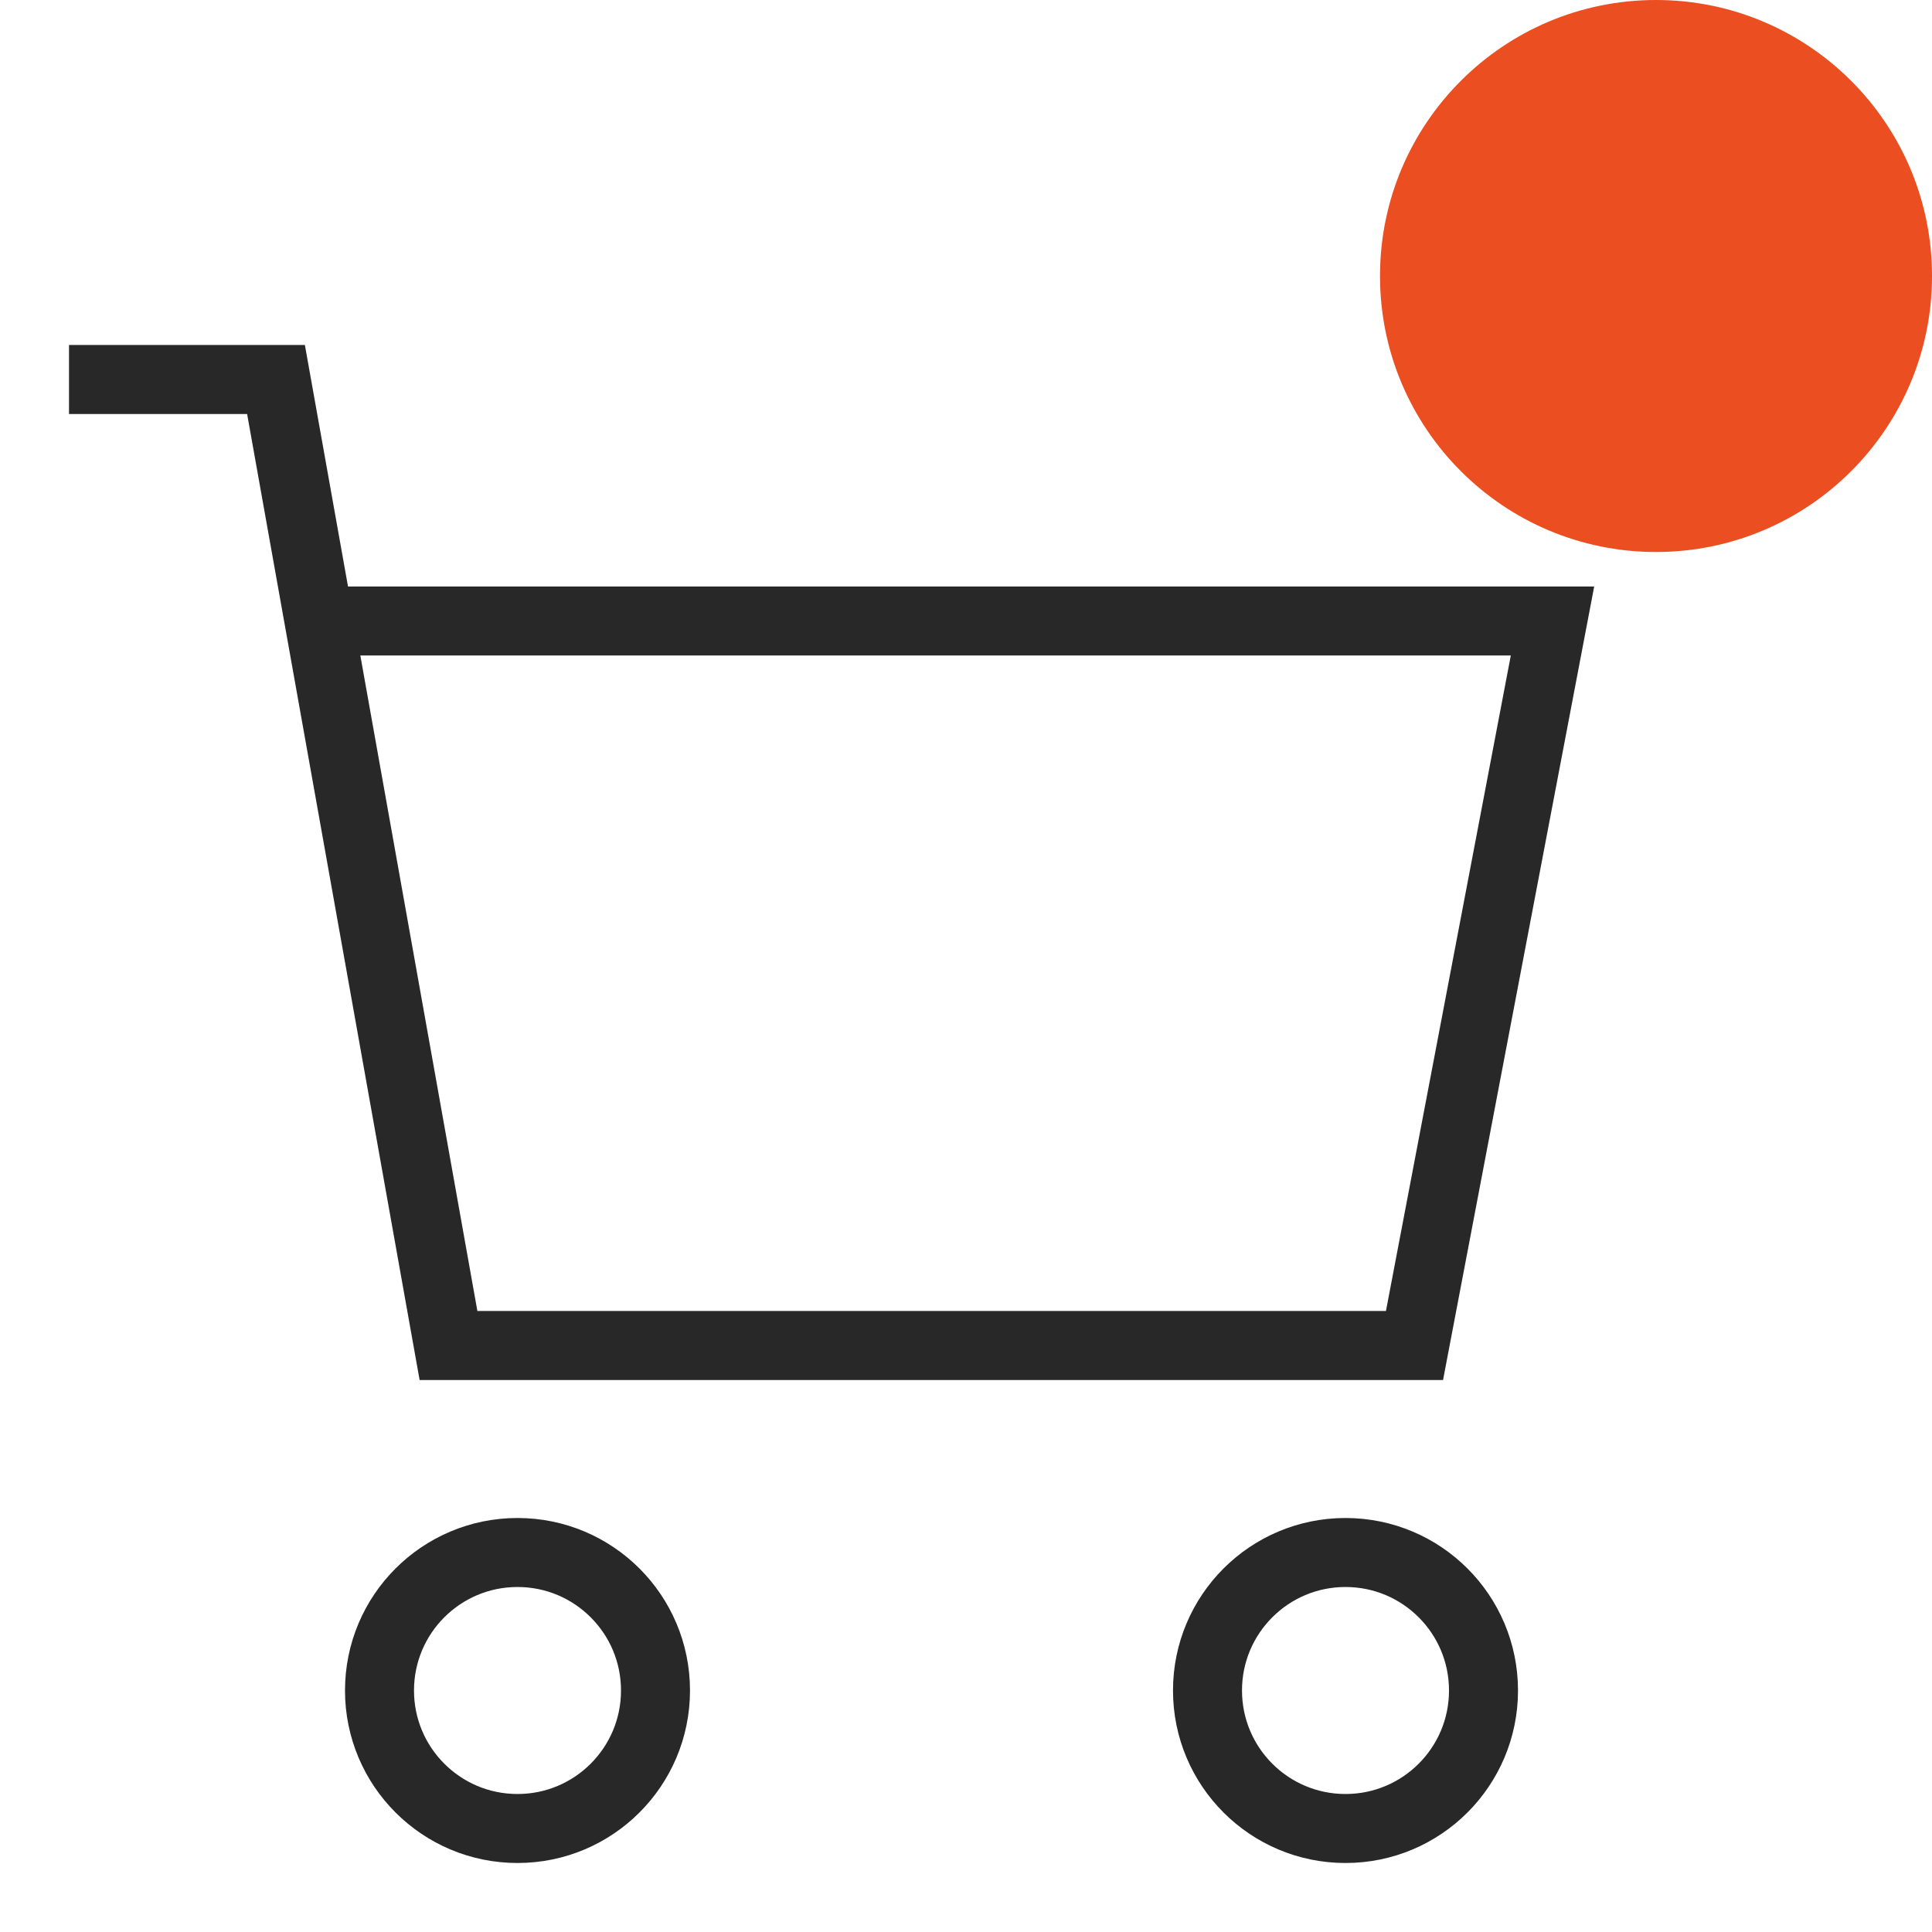
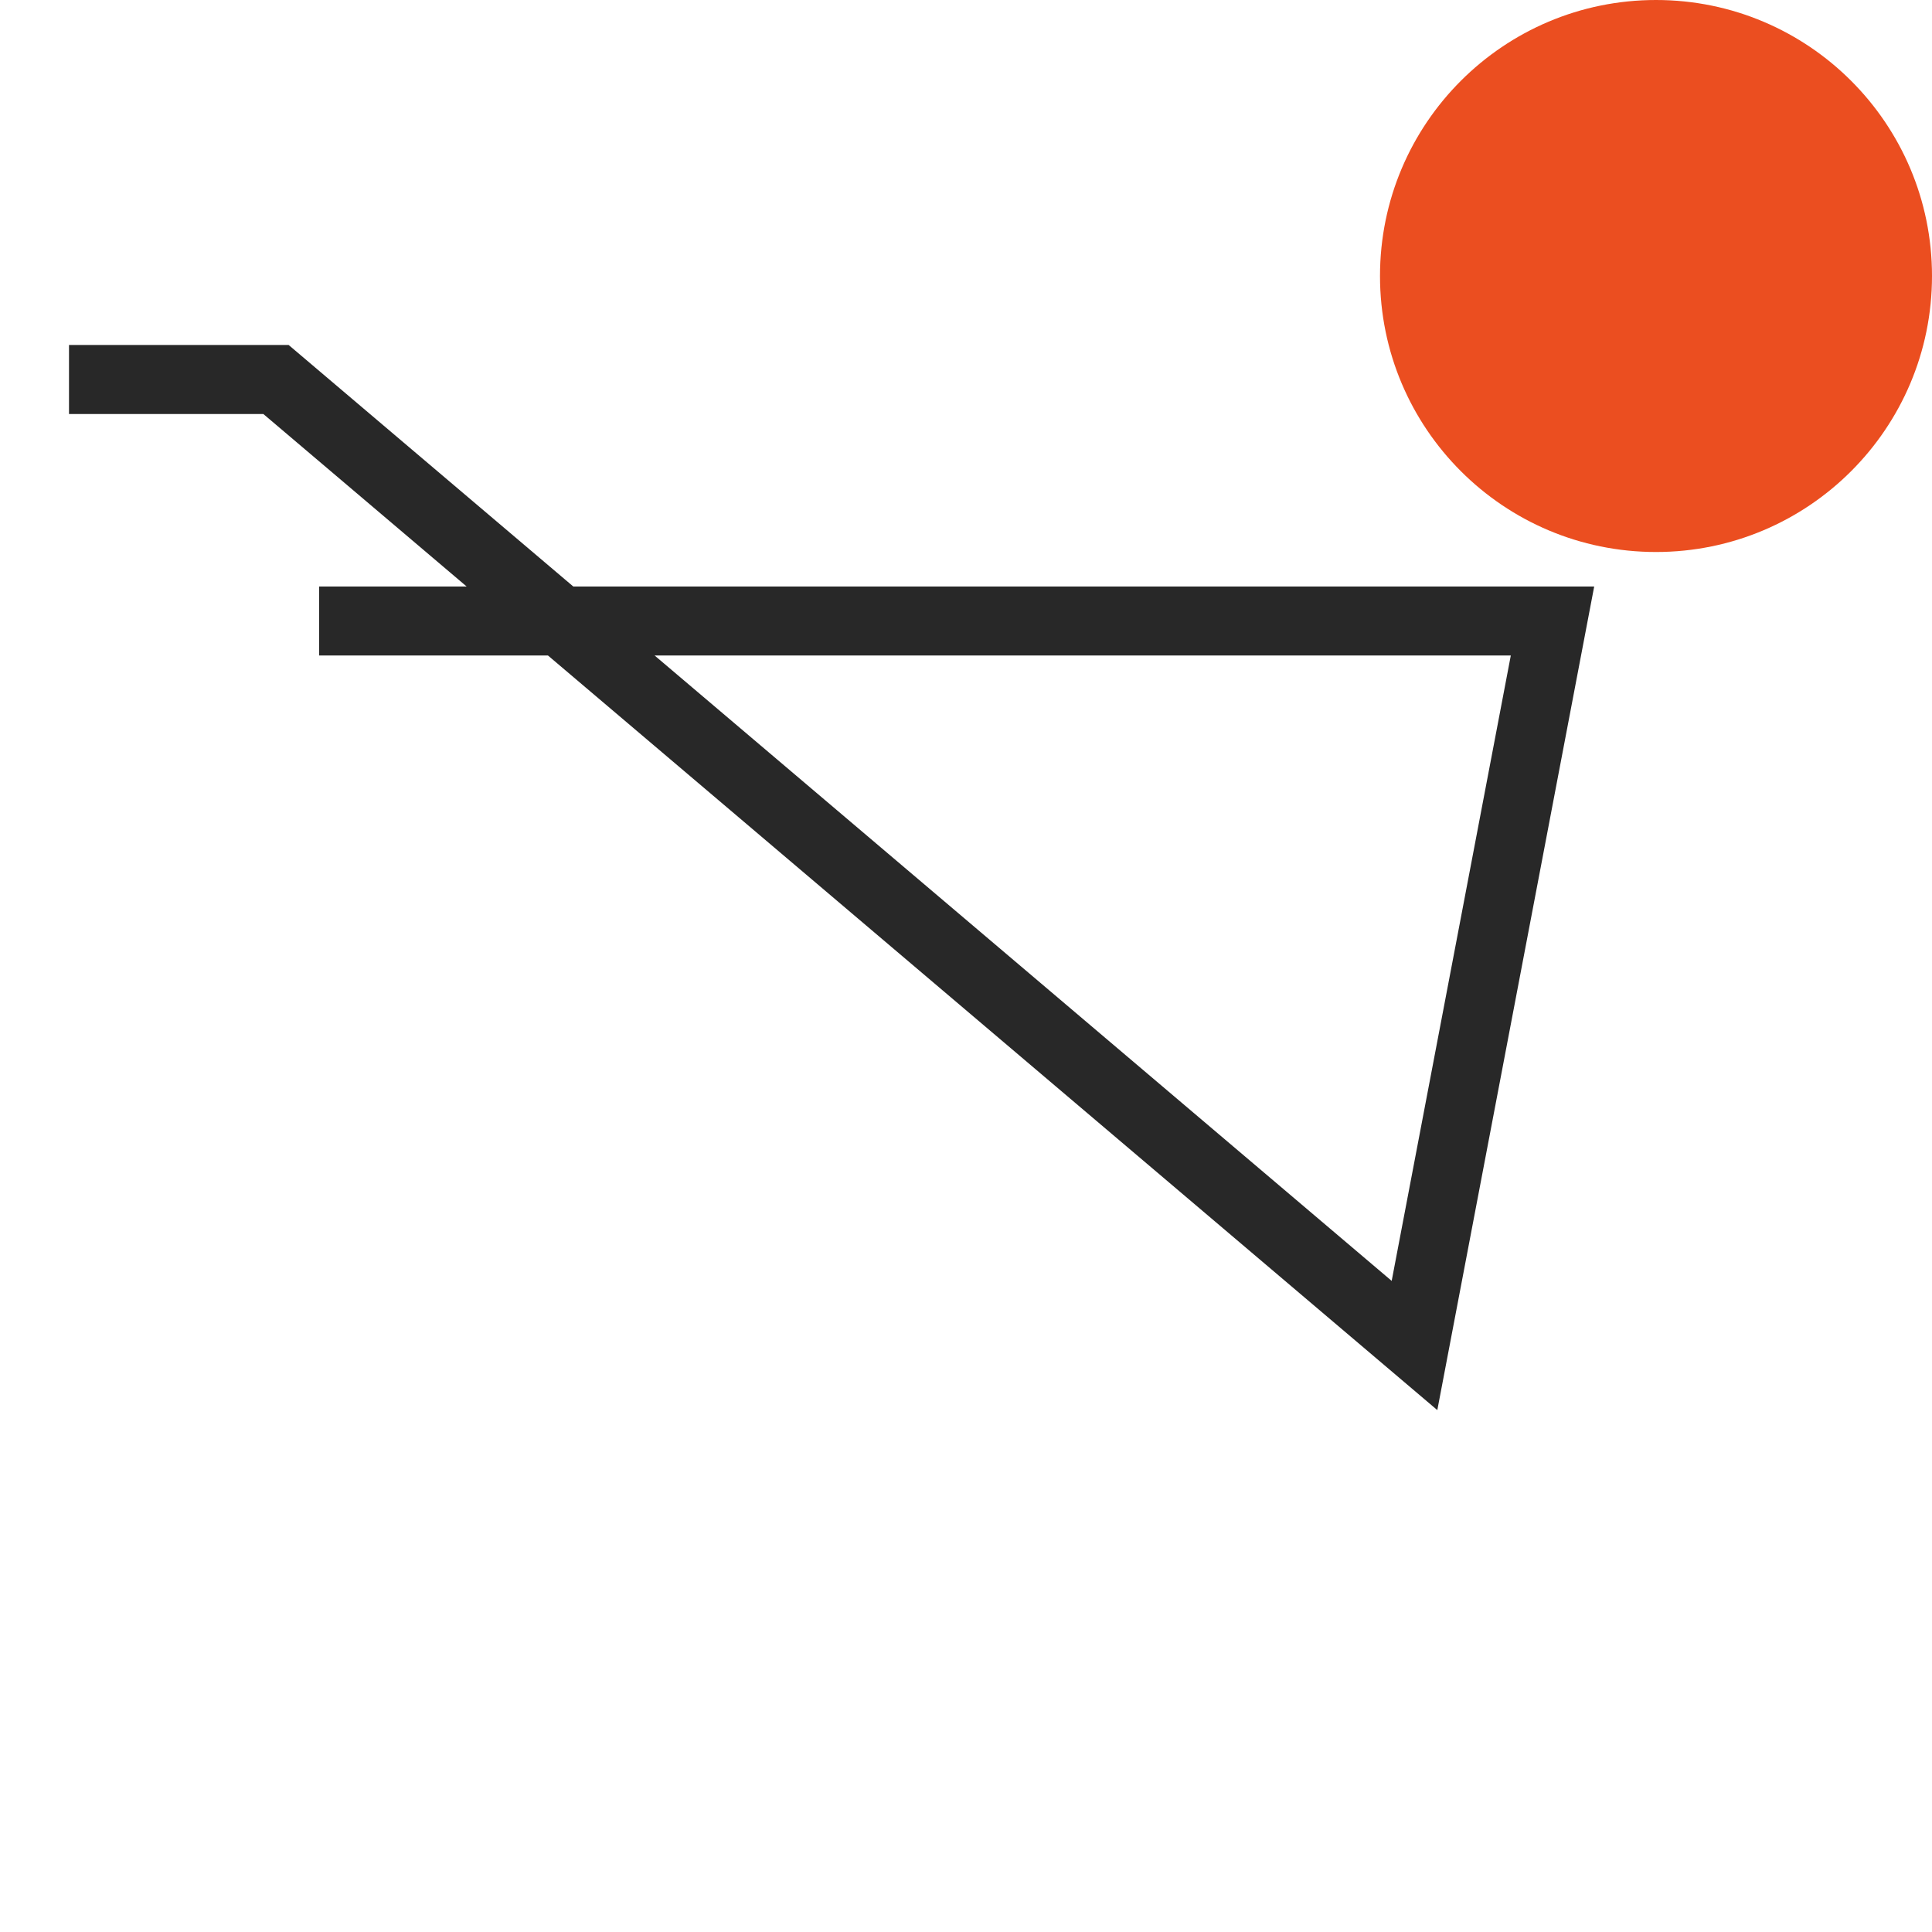
<svg xmlns="http://www.w3.org/2000/svg" width="28" height="28" viewBox="0 0 28 28" fill="none">
-   <path d="M4.625 9H22.5L20.5 19.5H6.5L4 5.5H1" stroke="#282828" stroke-miterlimit="10" />
-   <path d="M7.5 26.5C8.605 26.5 9.5 25.605 9.5 24.5C9.5 23.395 8.605 22.5 7.5 22.5C6.395 22.5 5.5 23.395 5.5 24.5C5.5 25.605 6.395 26.5 7.5 26.5Z" stroke="#282828" stroke-miterlimit="10" stroke-linecap="square" />
-   <path d="M19.5 26.5C20.605 26.5 21.5 25.605 21.5 24.5C21.5 23.395 20.605 22.5 19.5 22.5C18.395 22.5 17.5 23.395 17.5 24.5C17.5 25.605 18.395 26.5 19.5 26.5Z" stroke="#282828" stroke-miterlimit="10" stroke-linecap="square" />
+   <path d="M4.625 9H22.5L20.5 19.5L4 5.5H1" stroke="#282828" stroke-miterlimit="10" />
  <circle cx="24" cy="4" r="4" fill="#EB4E20" />
</svg>